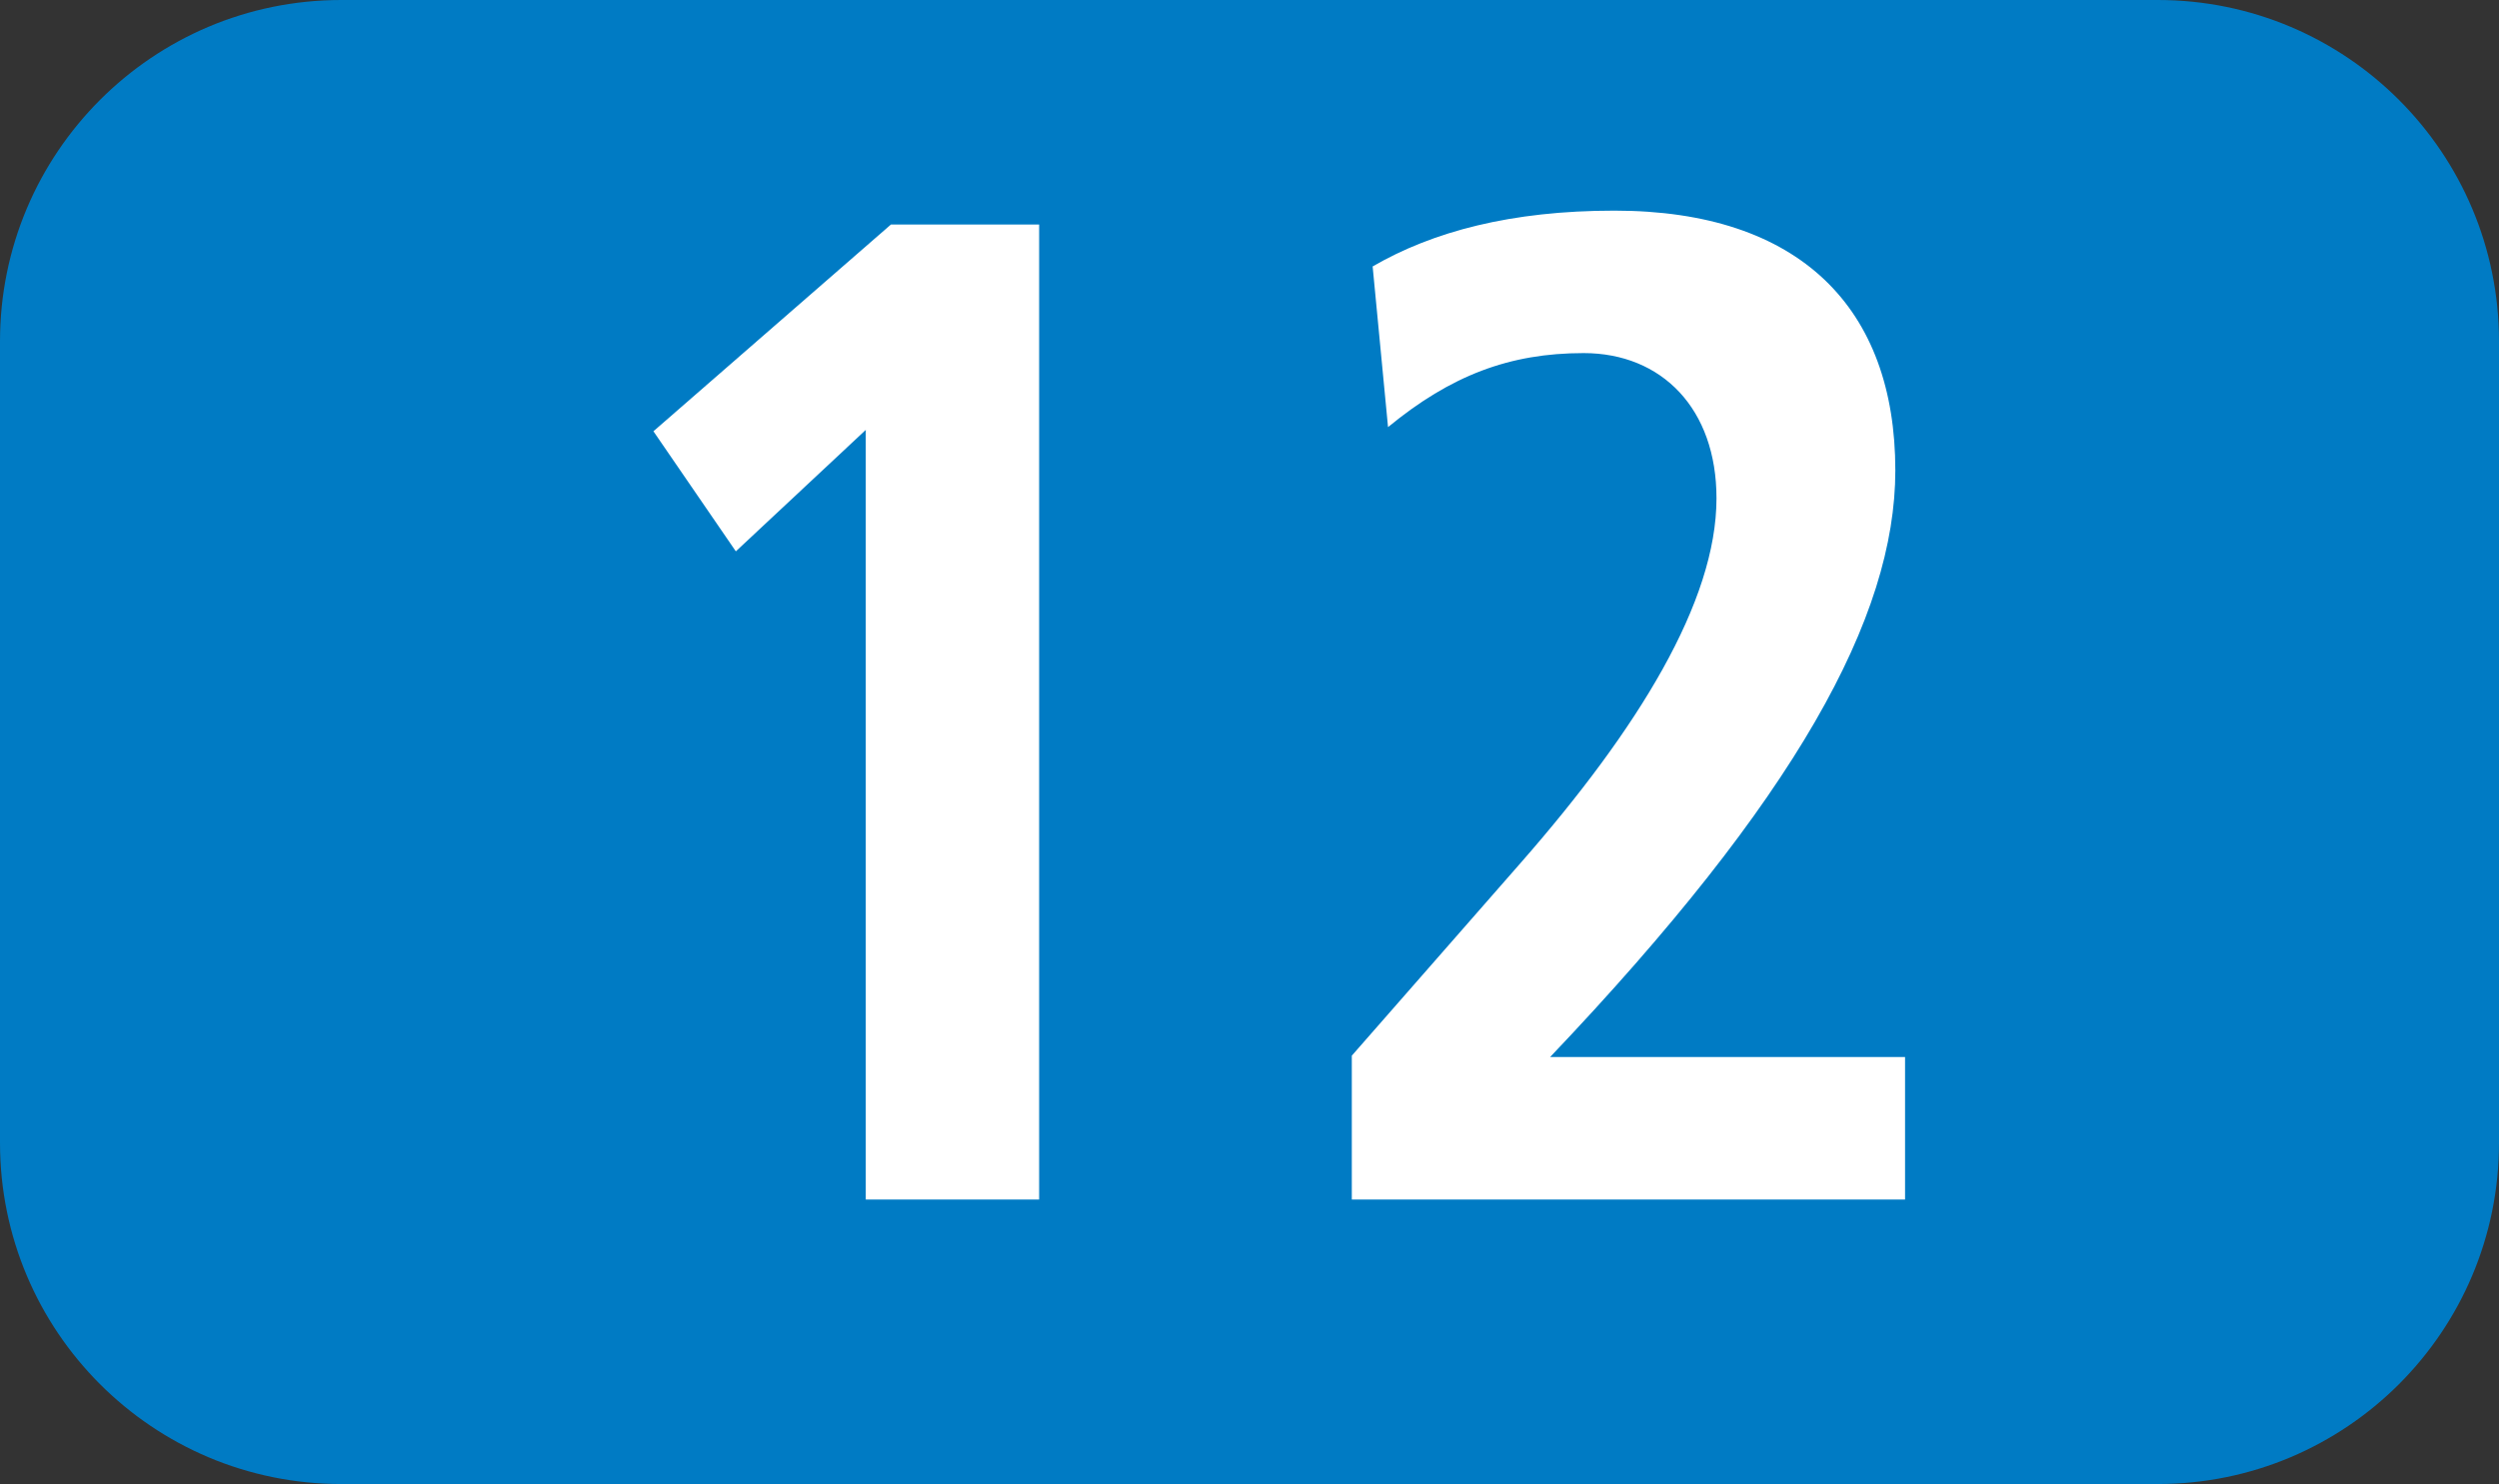
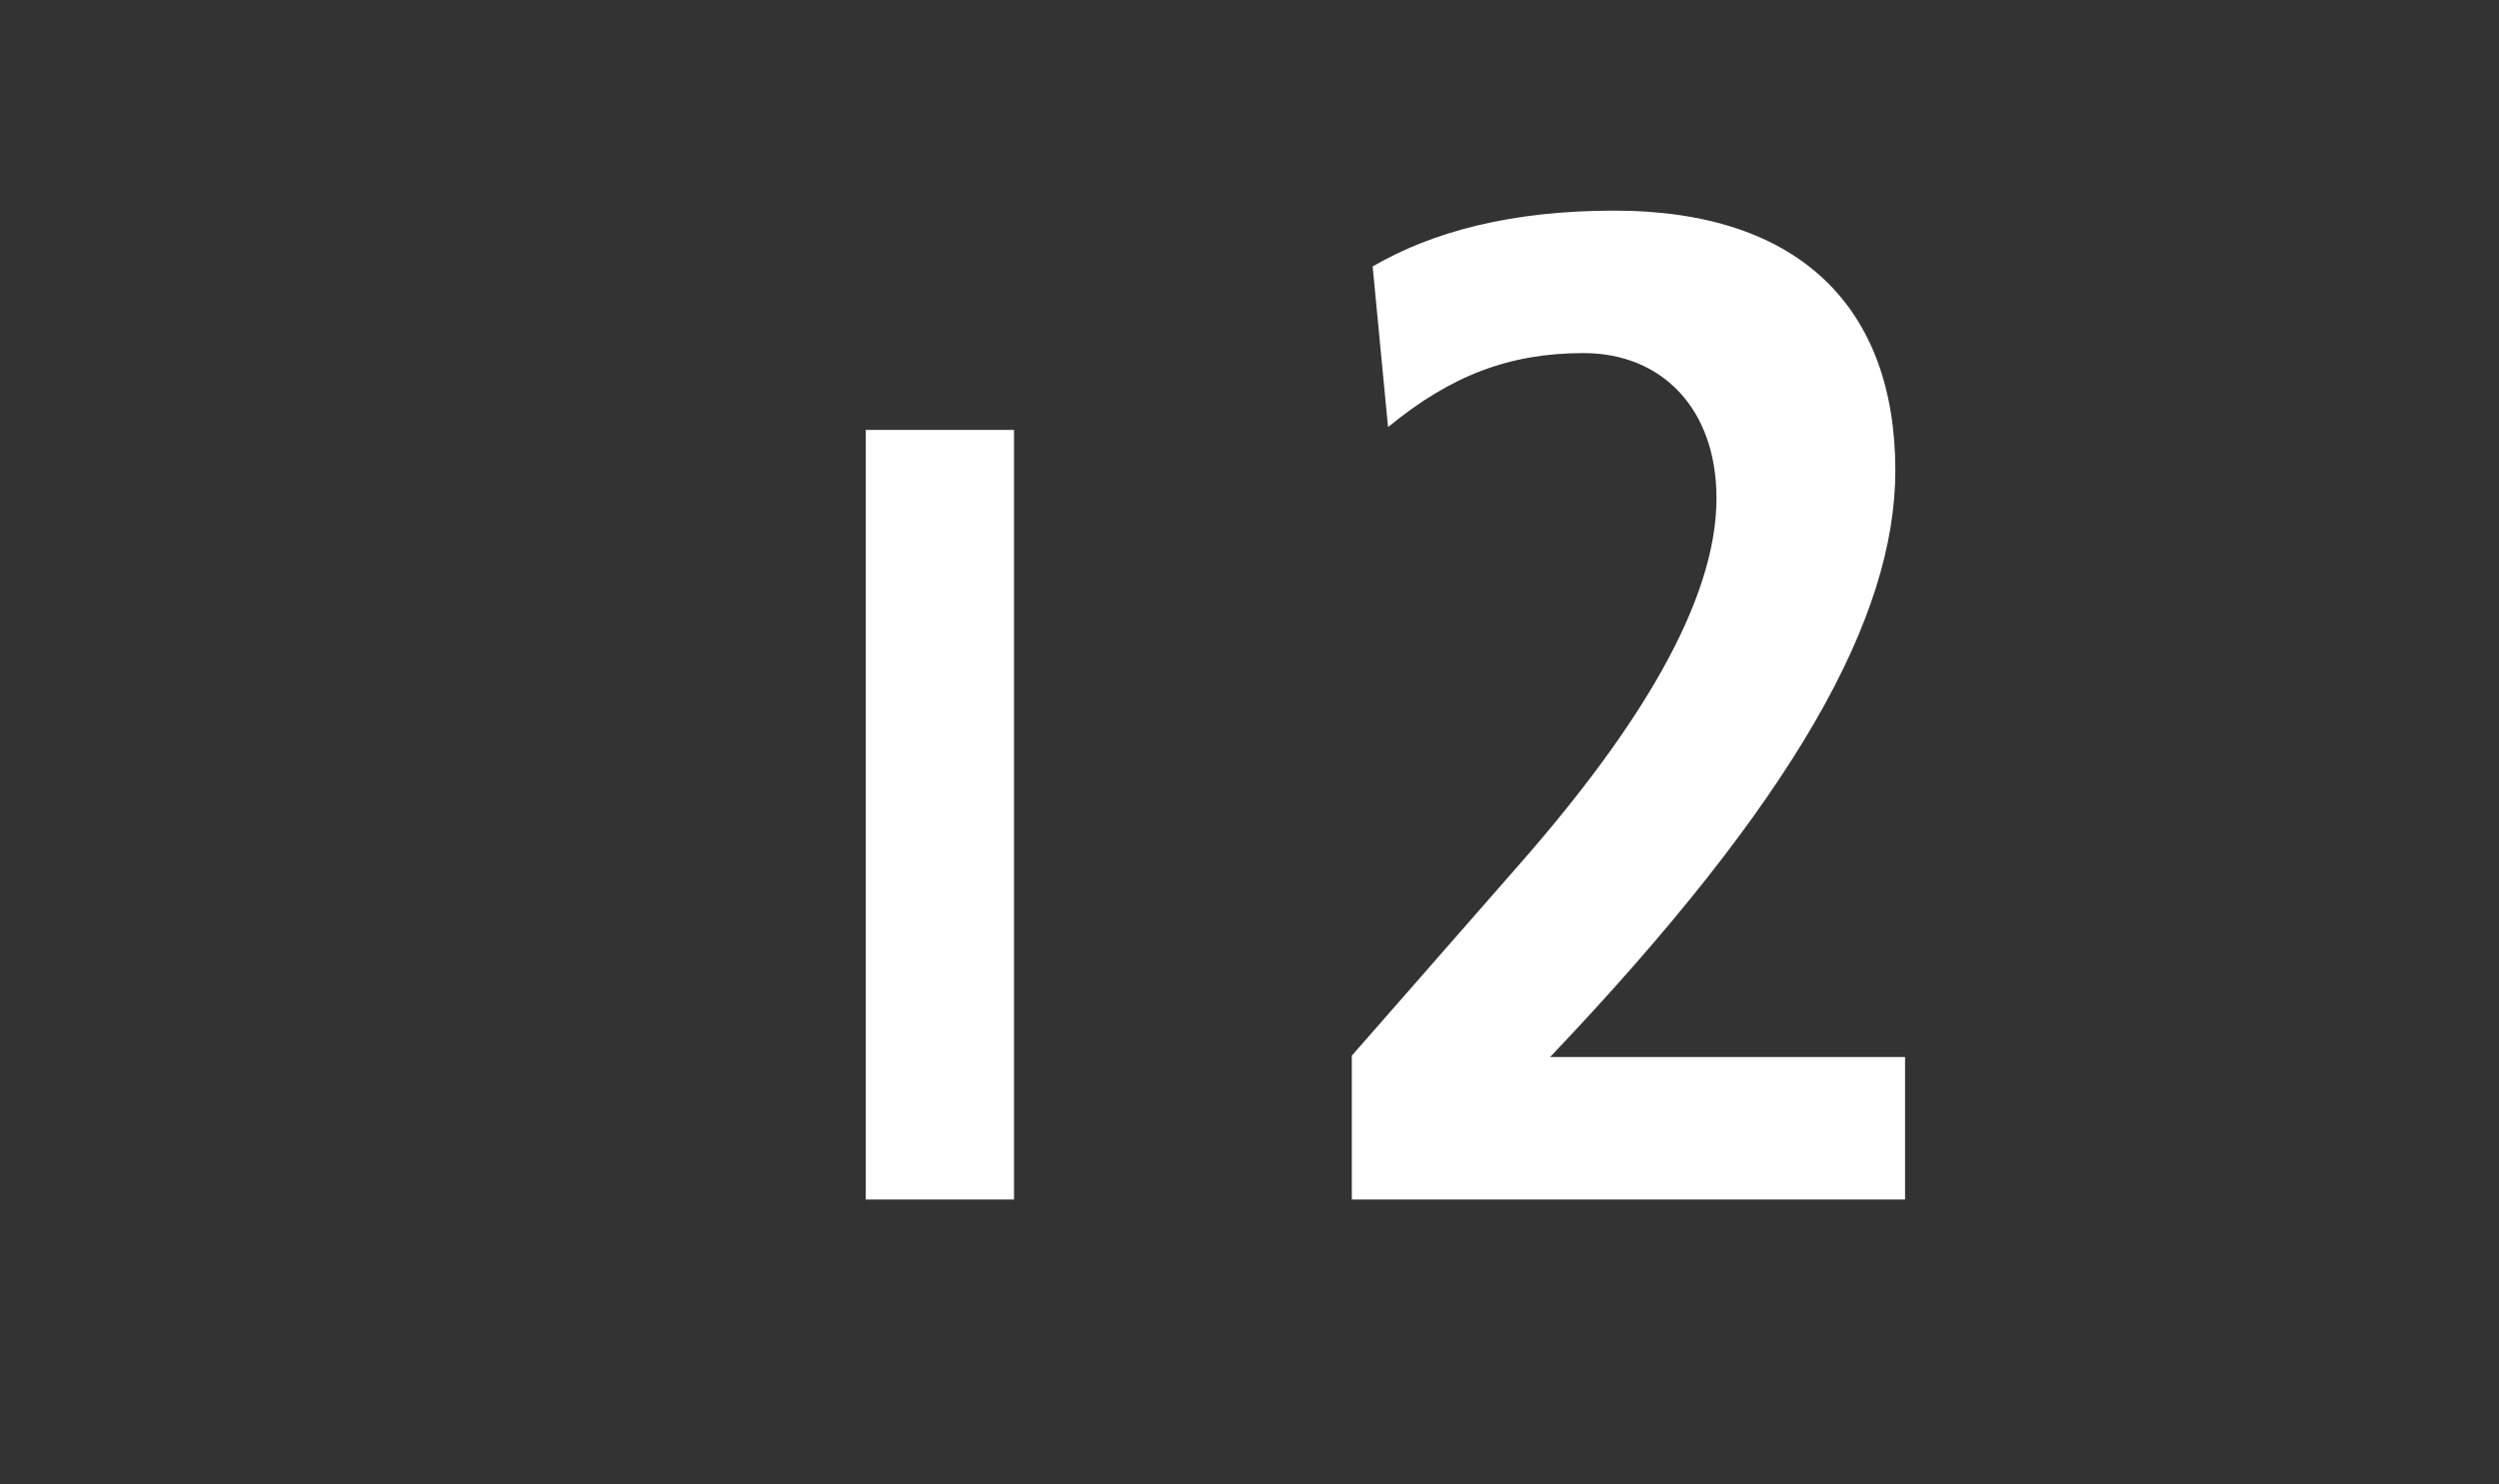
<svg xmlns="http://www.w3.org/2000/svg" id="uuid-972a7bbe-e862-467a-af5a-051c6bf3c8ba" viewBox="0 0 127.149 75.529">
  <rect x="0" y="0" width="127.149" height="75.529" fill="#333333" stroke="none" />
  <defs>
    <style>.uuid-96f5fafd-fb30-4027-b119-9408639564b0{fill:#fff;}.uuid-87137883-8c13-4d90-8ab2-c6a66a65f883{fill:#007bc4;fill-rule:evenodd;}</style>
  </defs>
  <g id="uuid-b04dcd89-e398-409c-89a2-d1997a2b3a49">
    <g>
-       <path class="uuid-87137883-8c13-4d90-8ab2-c6a66a65f883" d="M0,17.375C0,7.781,7.771,0,17.365,0H109.784c9.595,0,17.365,7.781,17.365,17.375V58.162c0,9.591-7.771,17.366-17.365,17.366H17.365c-9.595,0-17.365-7.776-17.365-17.366V17.375Z" />
      <g>
-         <path class="uuid-96f5fafd-fb30-4027-b119-9408639564b0" d="M44.05,61.047V21.88l-6.611,6.18-4.193-6.111,12.083-10.521h7.543V61.047h-8.822Z" />
+         <path class="uuid-96f5fafd-fb30-4027-b119-9408639564b0" d="M44.05,61.047V21.88h7.543V61.047h-8.822Z" />
        <path class="uuid-96f5fafd-fb30-4027-b119-9408639564b0" d="M68.78,61.047v-7.32l8.594-9.813c5.977-6.824,9.961-13.292,9.961-18.555,0-4.55-2.775-7.389-6.76-7.389-3.767,0-6.75,1.135-9.952,3.767l-.783-8.177c3.063-1.774,7.037-2.84,12.301-2.84,9.456,0,14.293,4.976,14.293,13.222,0,7.464-5.055,16.702-17.564,29.855h18.059v7.251h-28.15Z" />
      </g>
    </g>
  </g>
</svg>